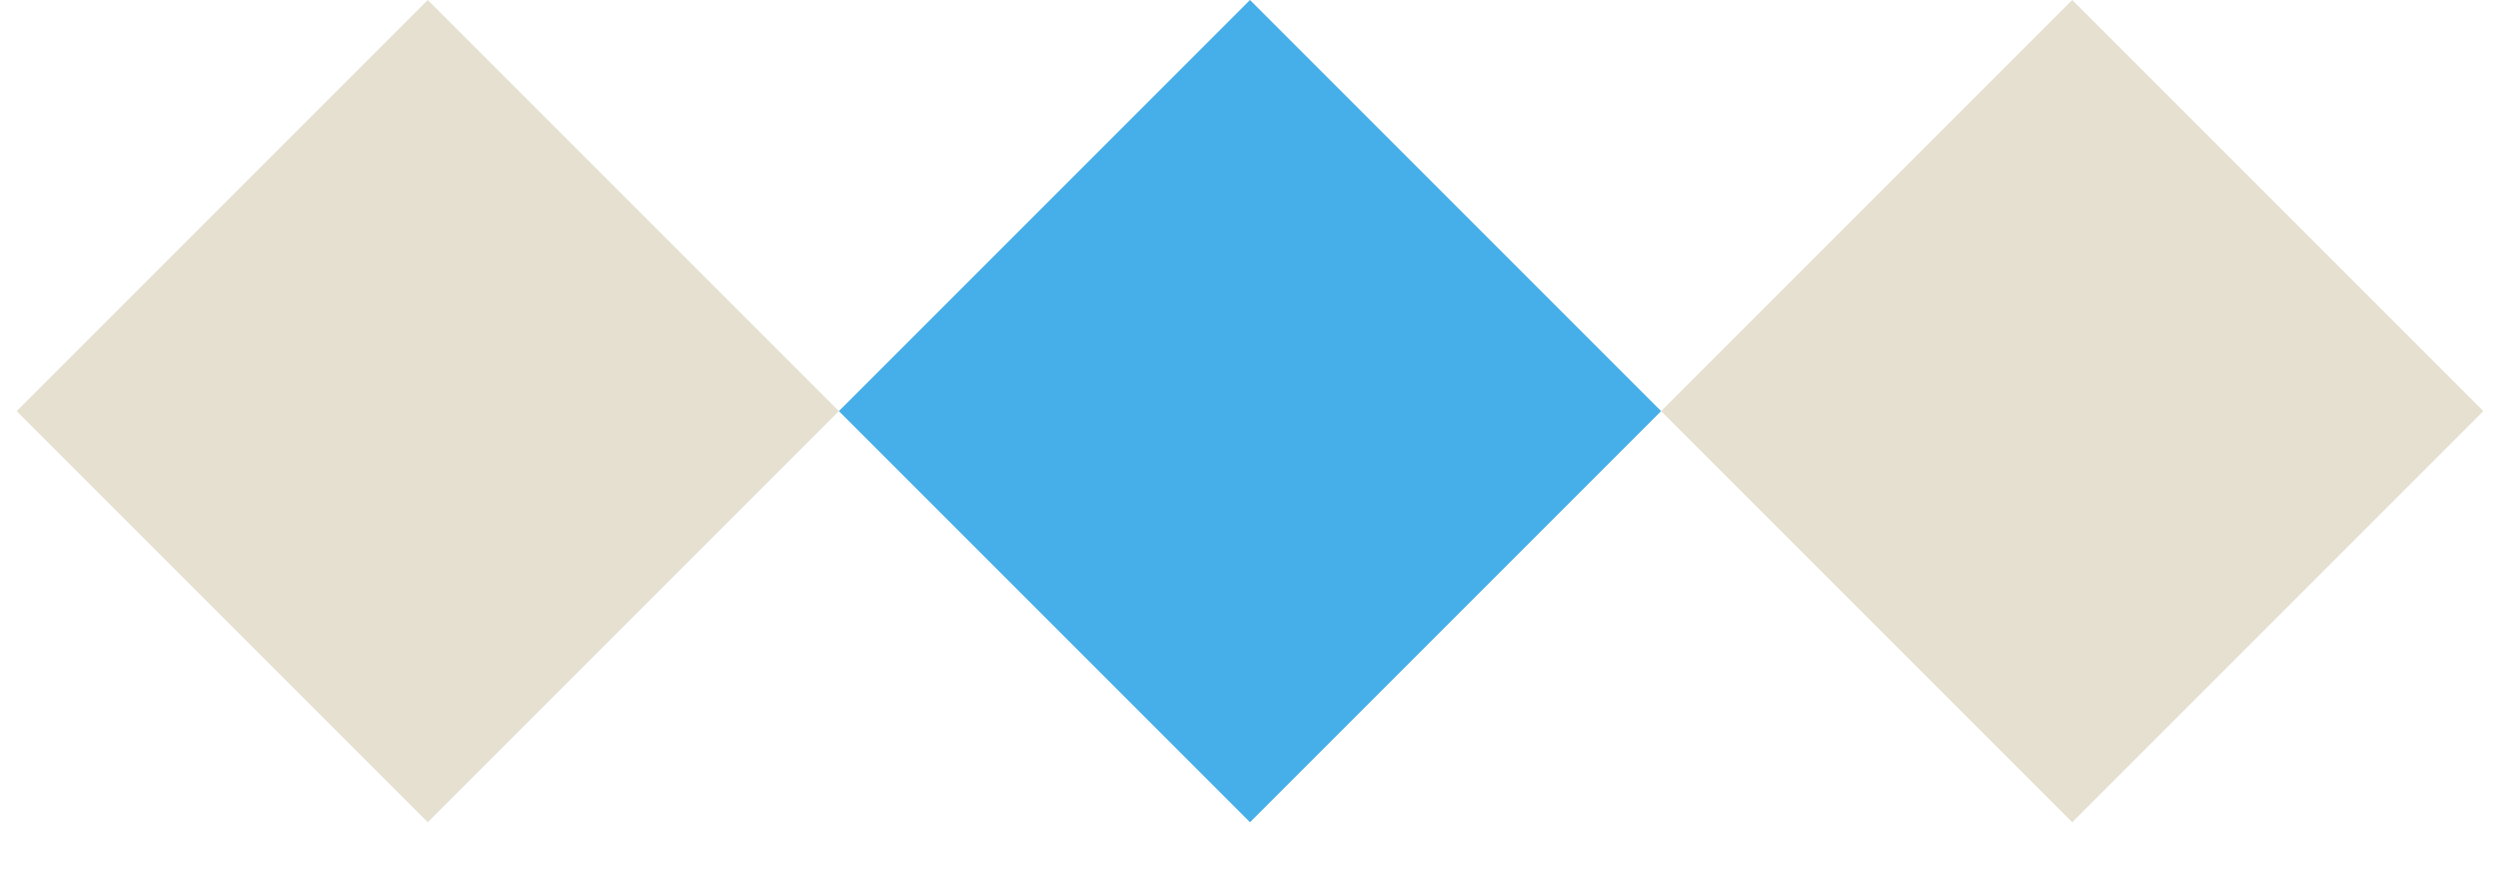
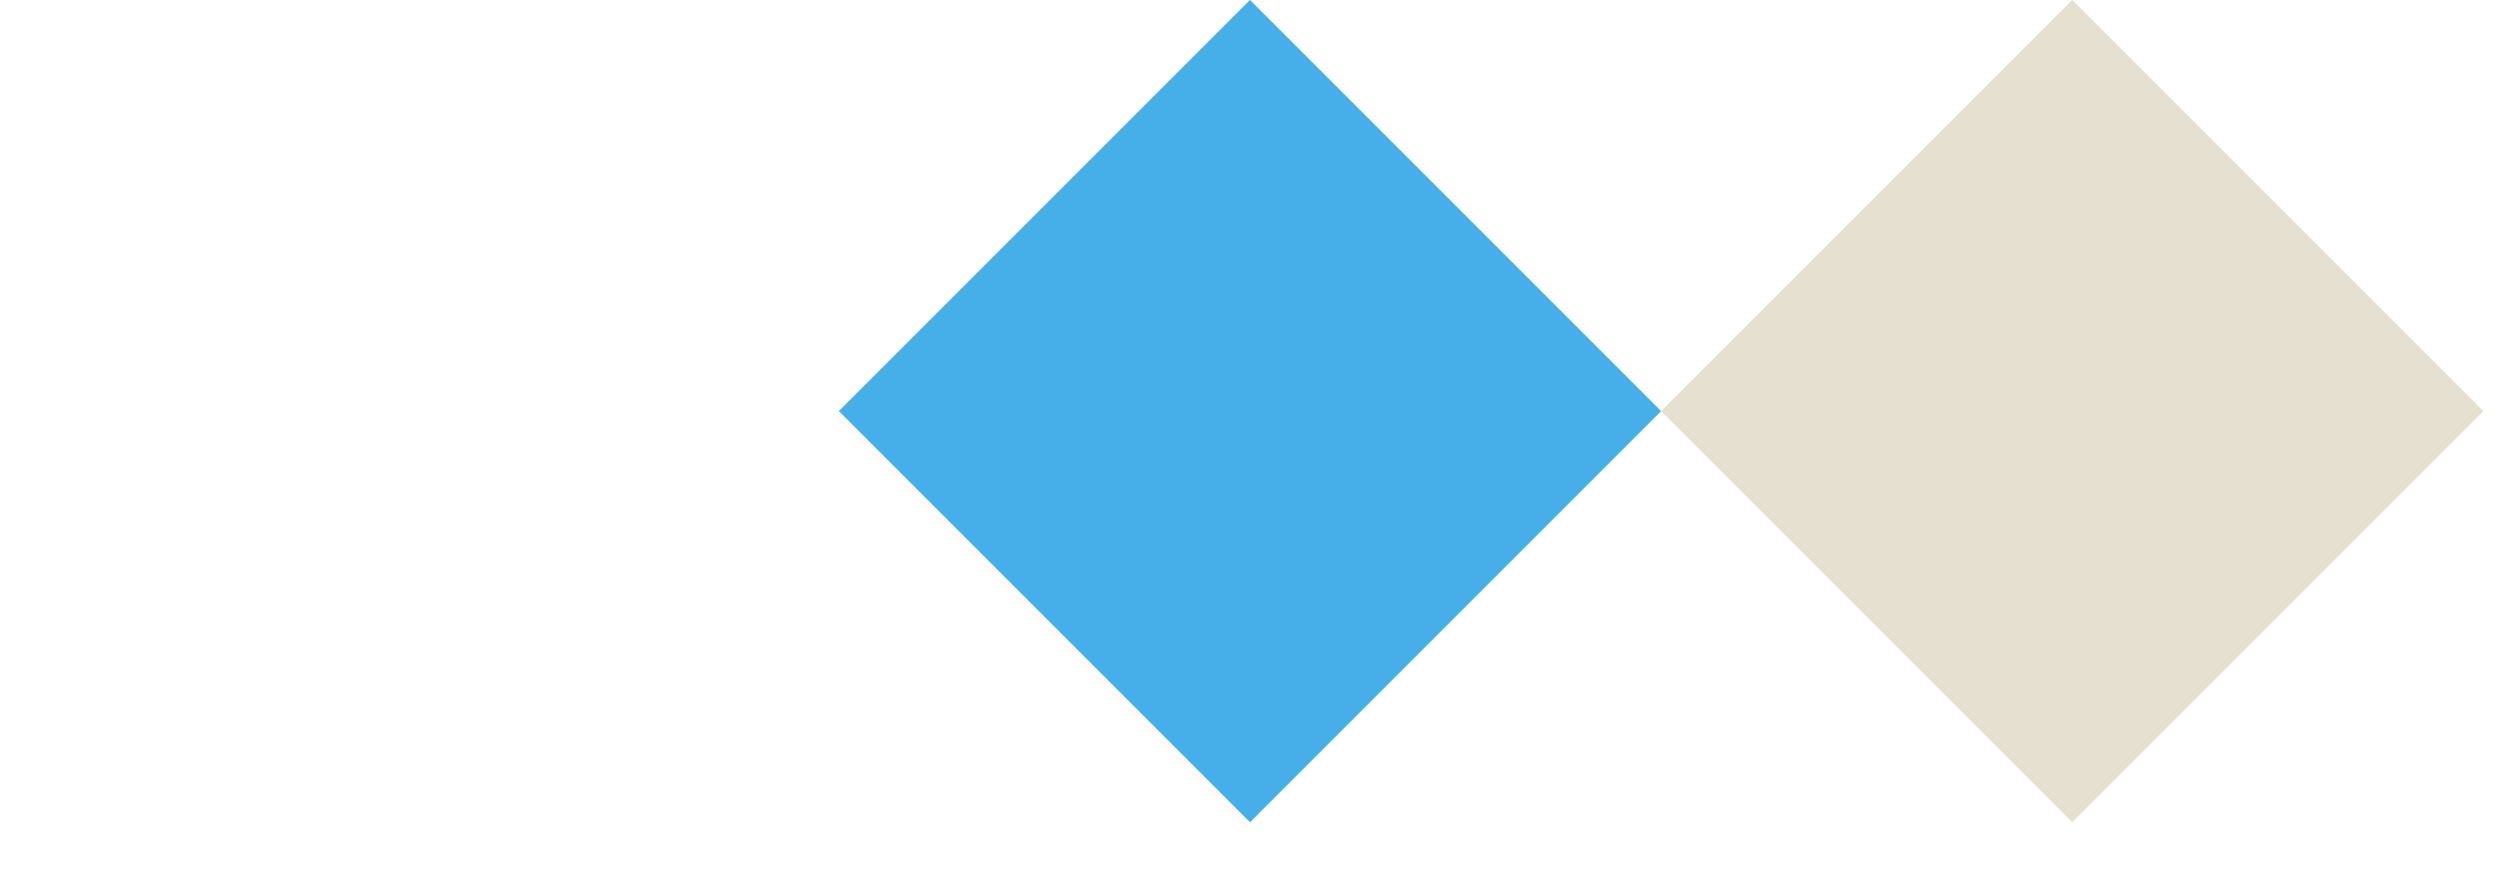
<svg xmlns="http://www.w3.org/2000/svg" width="43" height="15" viewBox="0 0 43 15" fill="none">
-   <rect x="7.358" width="10" height="10" transform="rotate(45 7.358 0)" fill="#E5E0CF" />
  <rect x="21.5" width="10" height="10" transform="rotate(45 21.5 0)" fill="#46AEE9" />
  <rect x="35.642" width="10" height="10" transform="rotate(45 35.642 0)" fill="#E5E0CF" />
</svg>